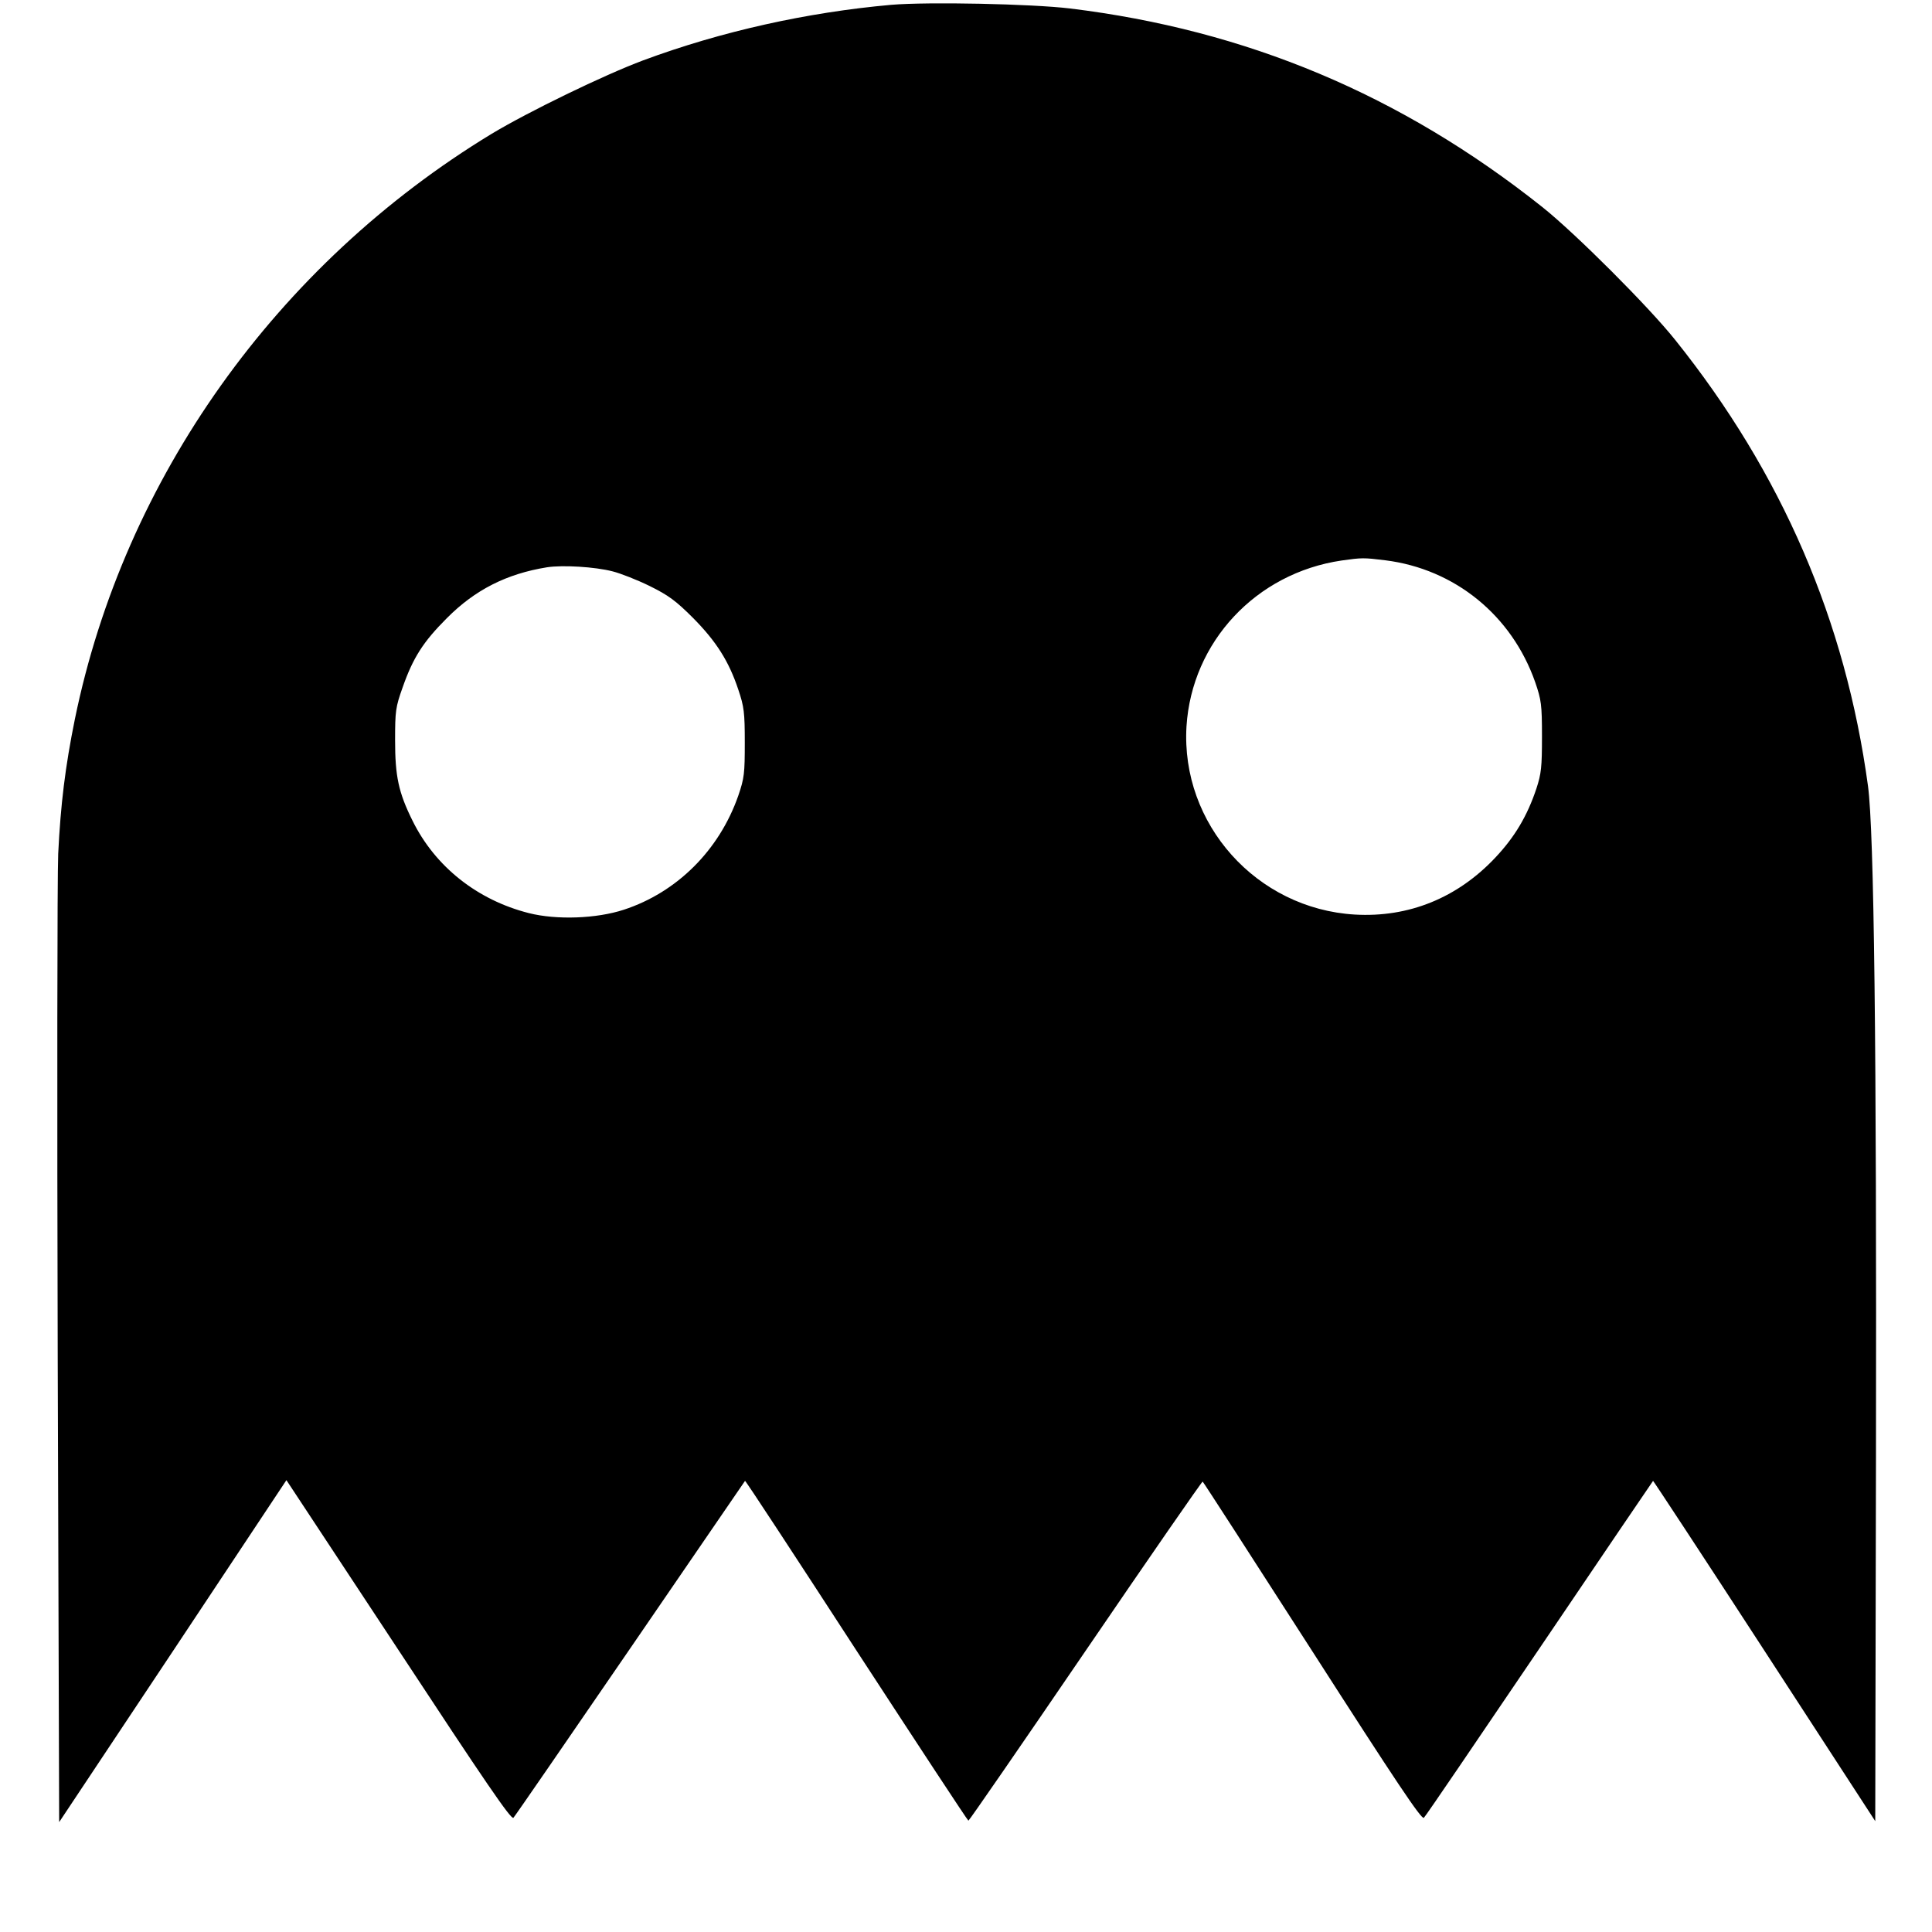
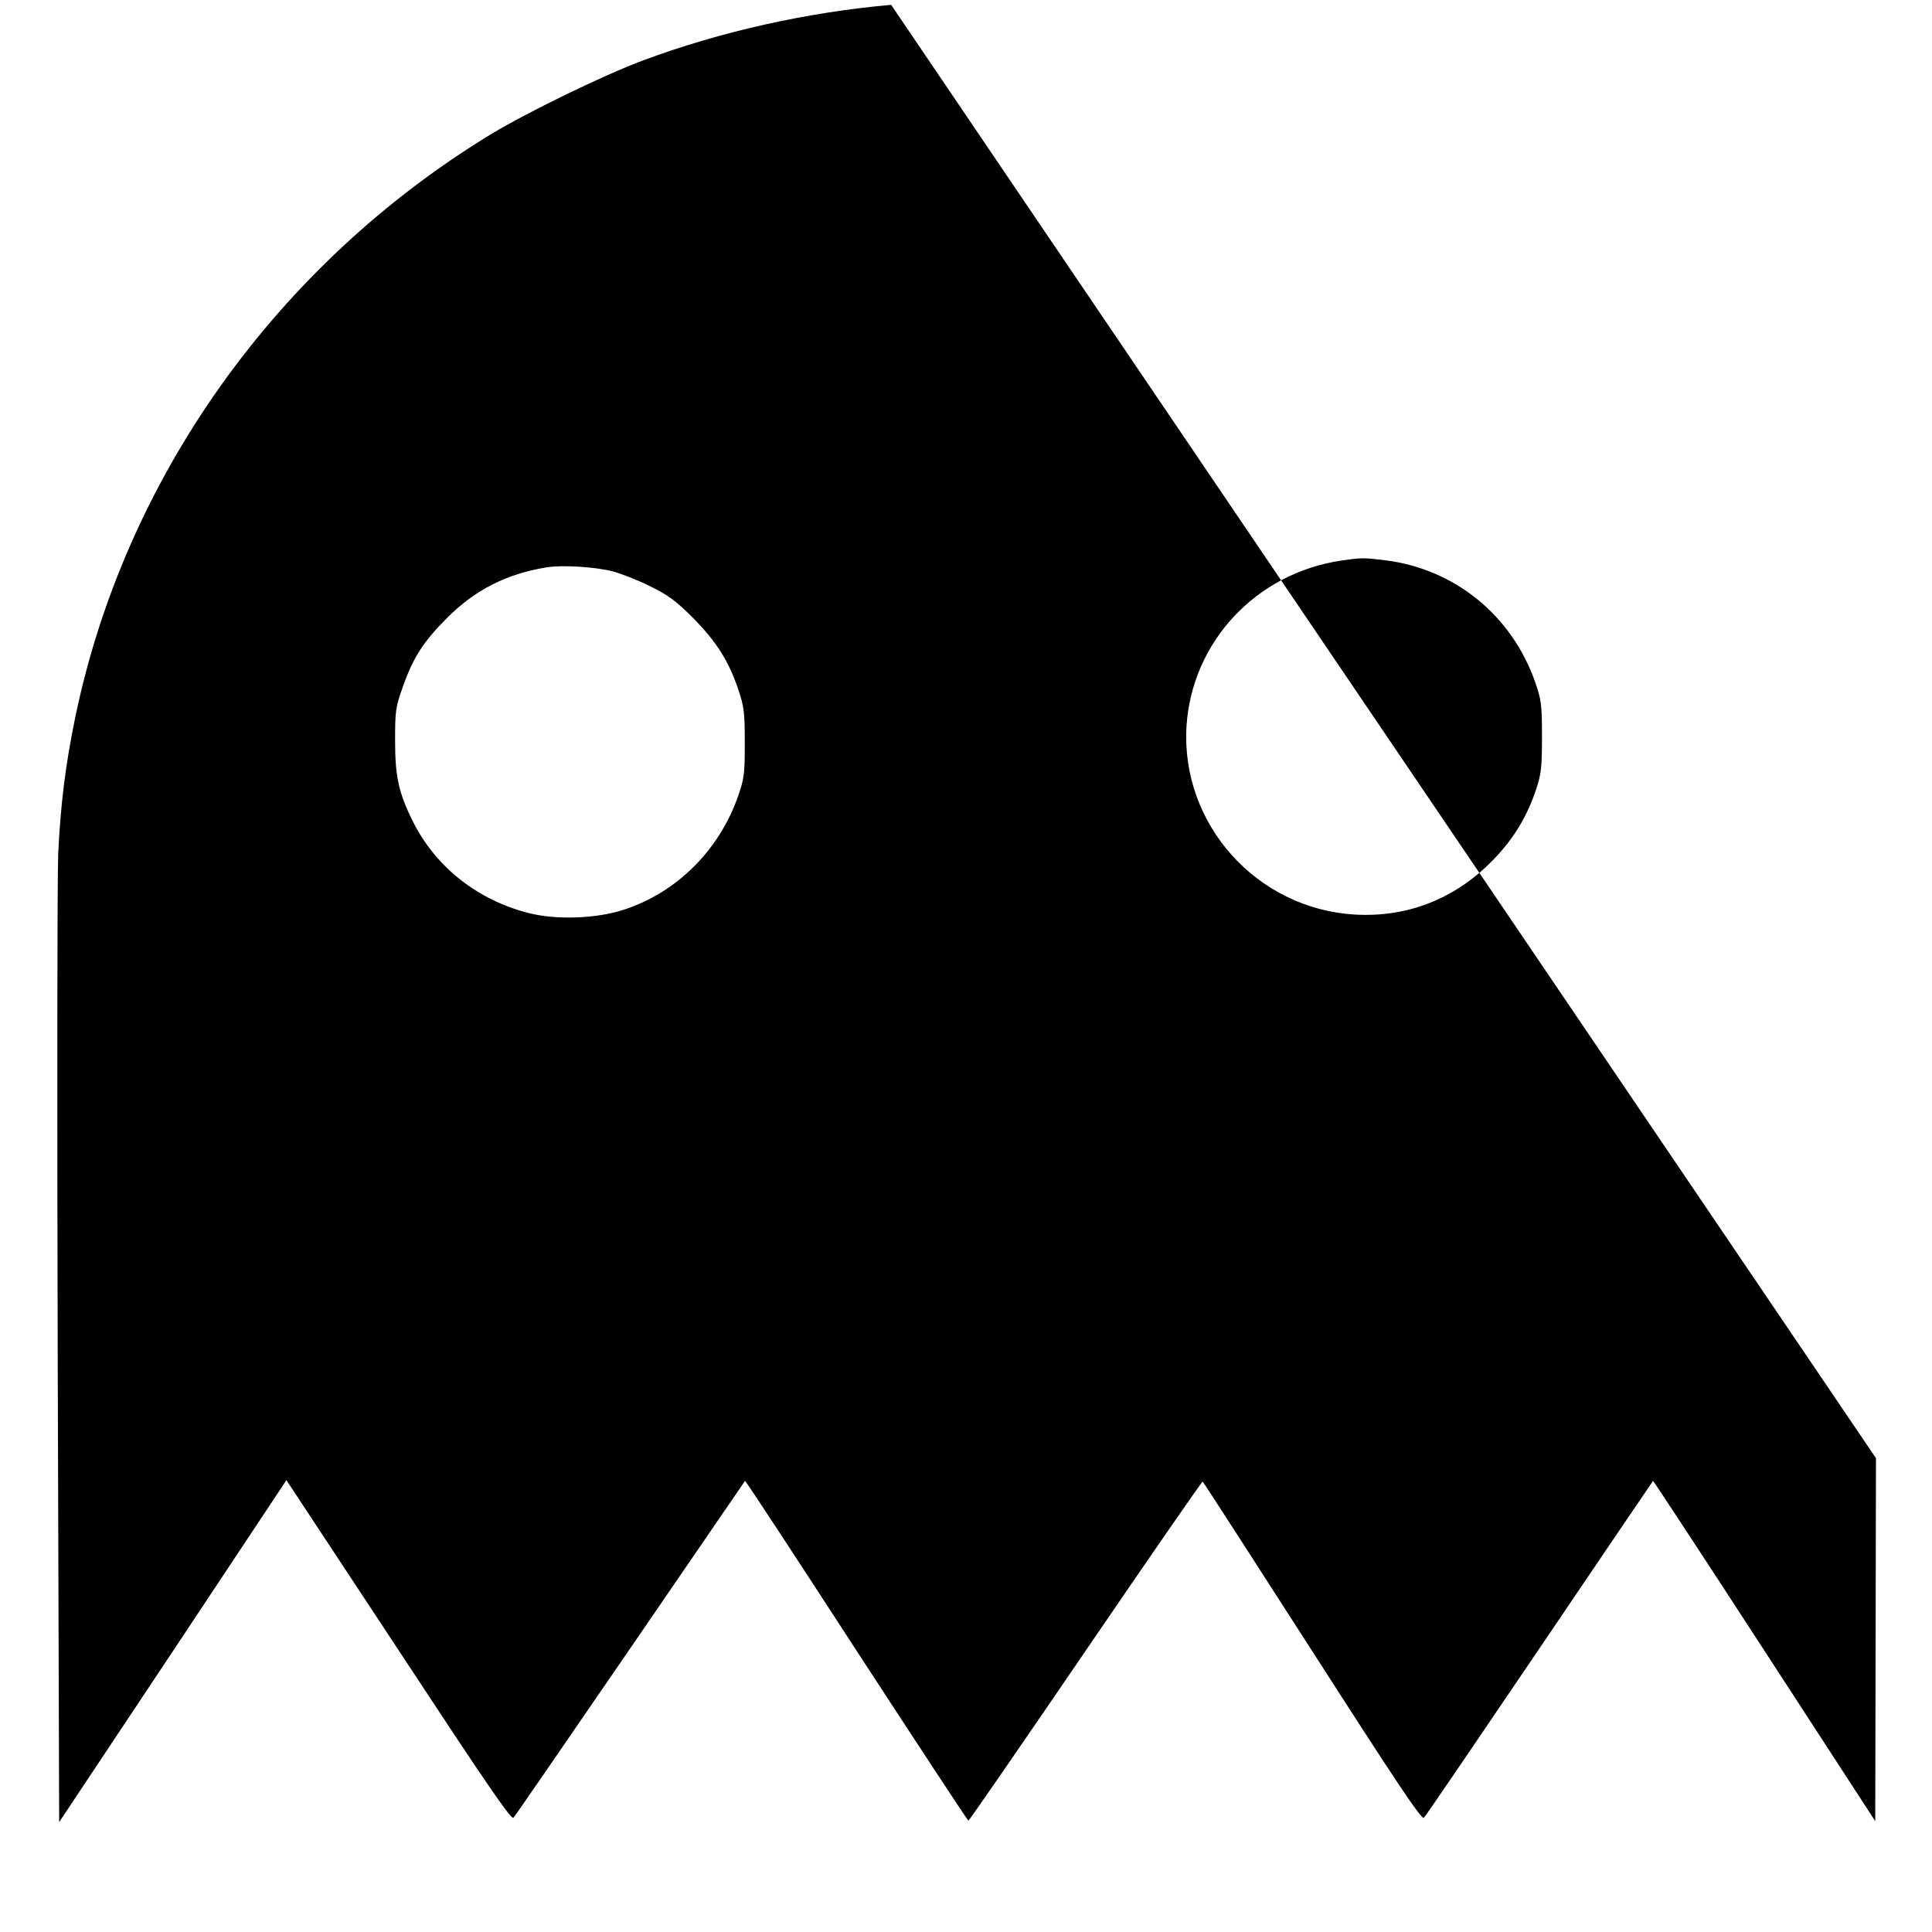
<svg xmlns="http://www.w3.org/2000/svg" version="1.0" width="800px" height="800px" viewBox="0 0 800 800" preserveAspectRatio="xMidYMid meet">
  <g transform="translate(0,800) scale(0.1,-0.1)" fill="#000000" stroke="none">
-     <path d="M3690 7980 c-348 -31 -704 -110 -1027 -230 -163 -61 -474 -212 -627 -304 -891 -541 -1522 -1428 -1726 -2424 -40 -197 -59 -353 -69 -557 -4 -93 -5 -1034 -2 -2090 l6 -1920 471 708 470 708 465 -705 c355 -540 466 -703 475 -693 6 6 224 323 484 702 260 380 474 691 475 693 2 2 209 -314 461 -702 253 -388 461 -705 464 -705 3 0 221 316 485 703 264 387 482 702 485 701 3 -2 207 -318 455 -704 344 -536 452 -698 461 -688 7 6 222 323 479 702 257 380 468 691 470 693 1 1 209 -315 461 -703 l459 -706 3 1503 c3 1715 -8 2597 -33 2783 -93 684 -356 1295 -798 1847 -109 137 -415 443 -551 551 -585 465 -1225 733 -1956 822 -159 19 -587 28 -740 15z m2046 -2300 c288 -36 524 -228 621 -505 25 -73 28 -92 28 -225 0 -126 -3 -154 -23 -215 -38 -114 -90 -201 -170 -286 -157 -167 -359 -249 -582 -236 -407 24 -721 375 -697 779 22 350 288 635 642 687 85 12 91 12 181 1z m-3199 -46 c32 -8 101 -35 152 -60 79 -39 109 -61 181 -133 96 -97 148 -179 187 -296 24 -71 27 -95 27 -220 0 -127 -2 -147 -27 -220 -79 -226 -254 -400 -474 -472 -113 -37 -278 -43 -393 -14 -213 54 -388 192 -482 383 -58 117 -72 184 -72 333 0 120 2 137 31 218 43 123 85 189 183 287 117 118 248 184 415 211 65 10 199 2 272 -17z" />
+     <path d="M3690 7980 c-348 -31 -704 -110 -1027 -230 -163 -61 -474 -212 -627 -304 -891 -541 -1522 -1428 -1726 -2424 -40 -197 -59 -353 -69 -557 -4 -93 -5 -1034 -2 -2090 l6 -1920 471 708 470 708 465 -705 c355 -540 466 -703 475 -693 6 6 224 323 484 702 260 380 474 691 475 693 2 2 209 -314 461 -702 253 -388 461 -705 464 -705 3 0 221 316 485 703 264 387 482 702 485 701 3 -2 207 -318 455 -704 344 -536 452 -698 461 -688 7 6 222 323 479 702 257 380 468 691 470 693 1 1 209 -315 461 -703 l459 -706 3 1503 z m2046 -2300 c288 -36 524 -228 621 -505 25 -73 28 -92 28 -225 0 -126 -3 -154 -23 -215 -38 -114 -90 -201 -170 -286 -157 -167 -359 -249 -582 -236 -407 24 -721 375 -697 779 22 350 288 635 642 687 85 12 91 12 181 1z m-3199 -46 c32 -8 101 -35 152 -60 79 -39 109 -61 181 -133 96 -97 148 -179 187 -296 24 -71 27 -95 27 -220 0 -127 -2 -147 -27 -220 -79 -226 -254 -400 -474 -472 -113 -37 -278 -43 -393 -14 -213 54 -388 192 -482 383 -58 117 -72 184 -72 333 0 120 2 137 31 218 43 123 85 189 183 287 117 118 248 184 415 211 65 10 199 2 272 -17z" />
  </g>
</svg>